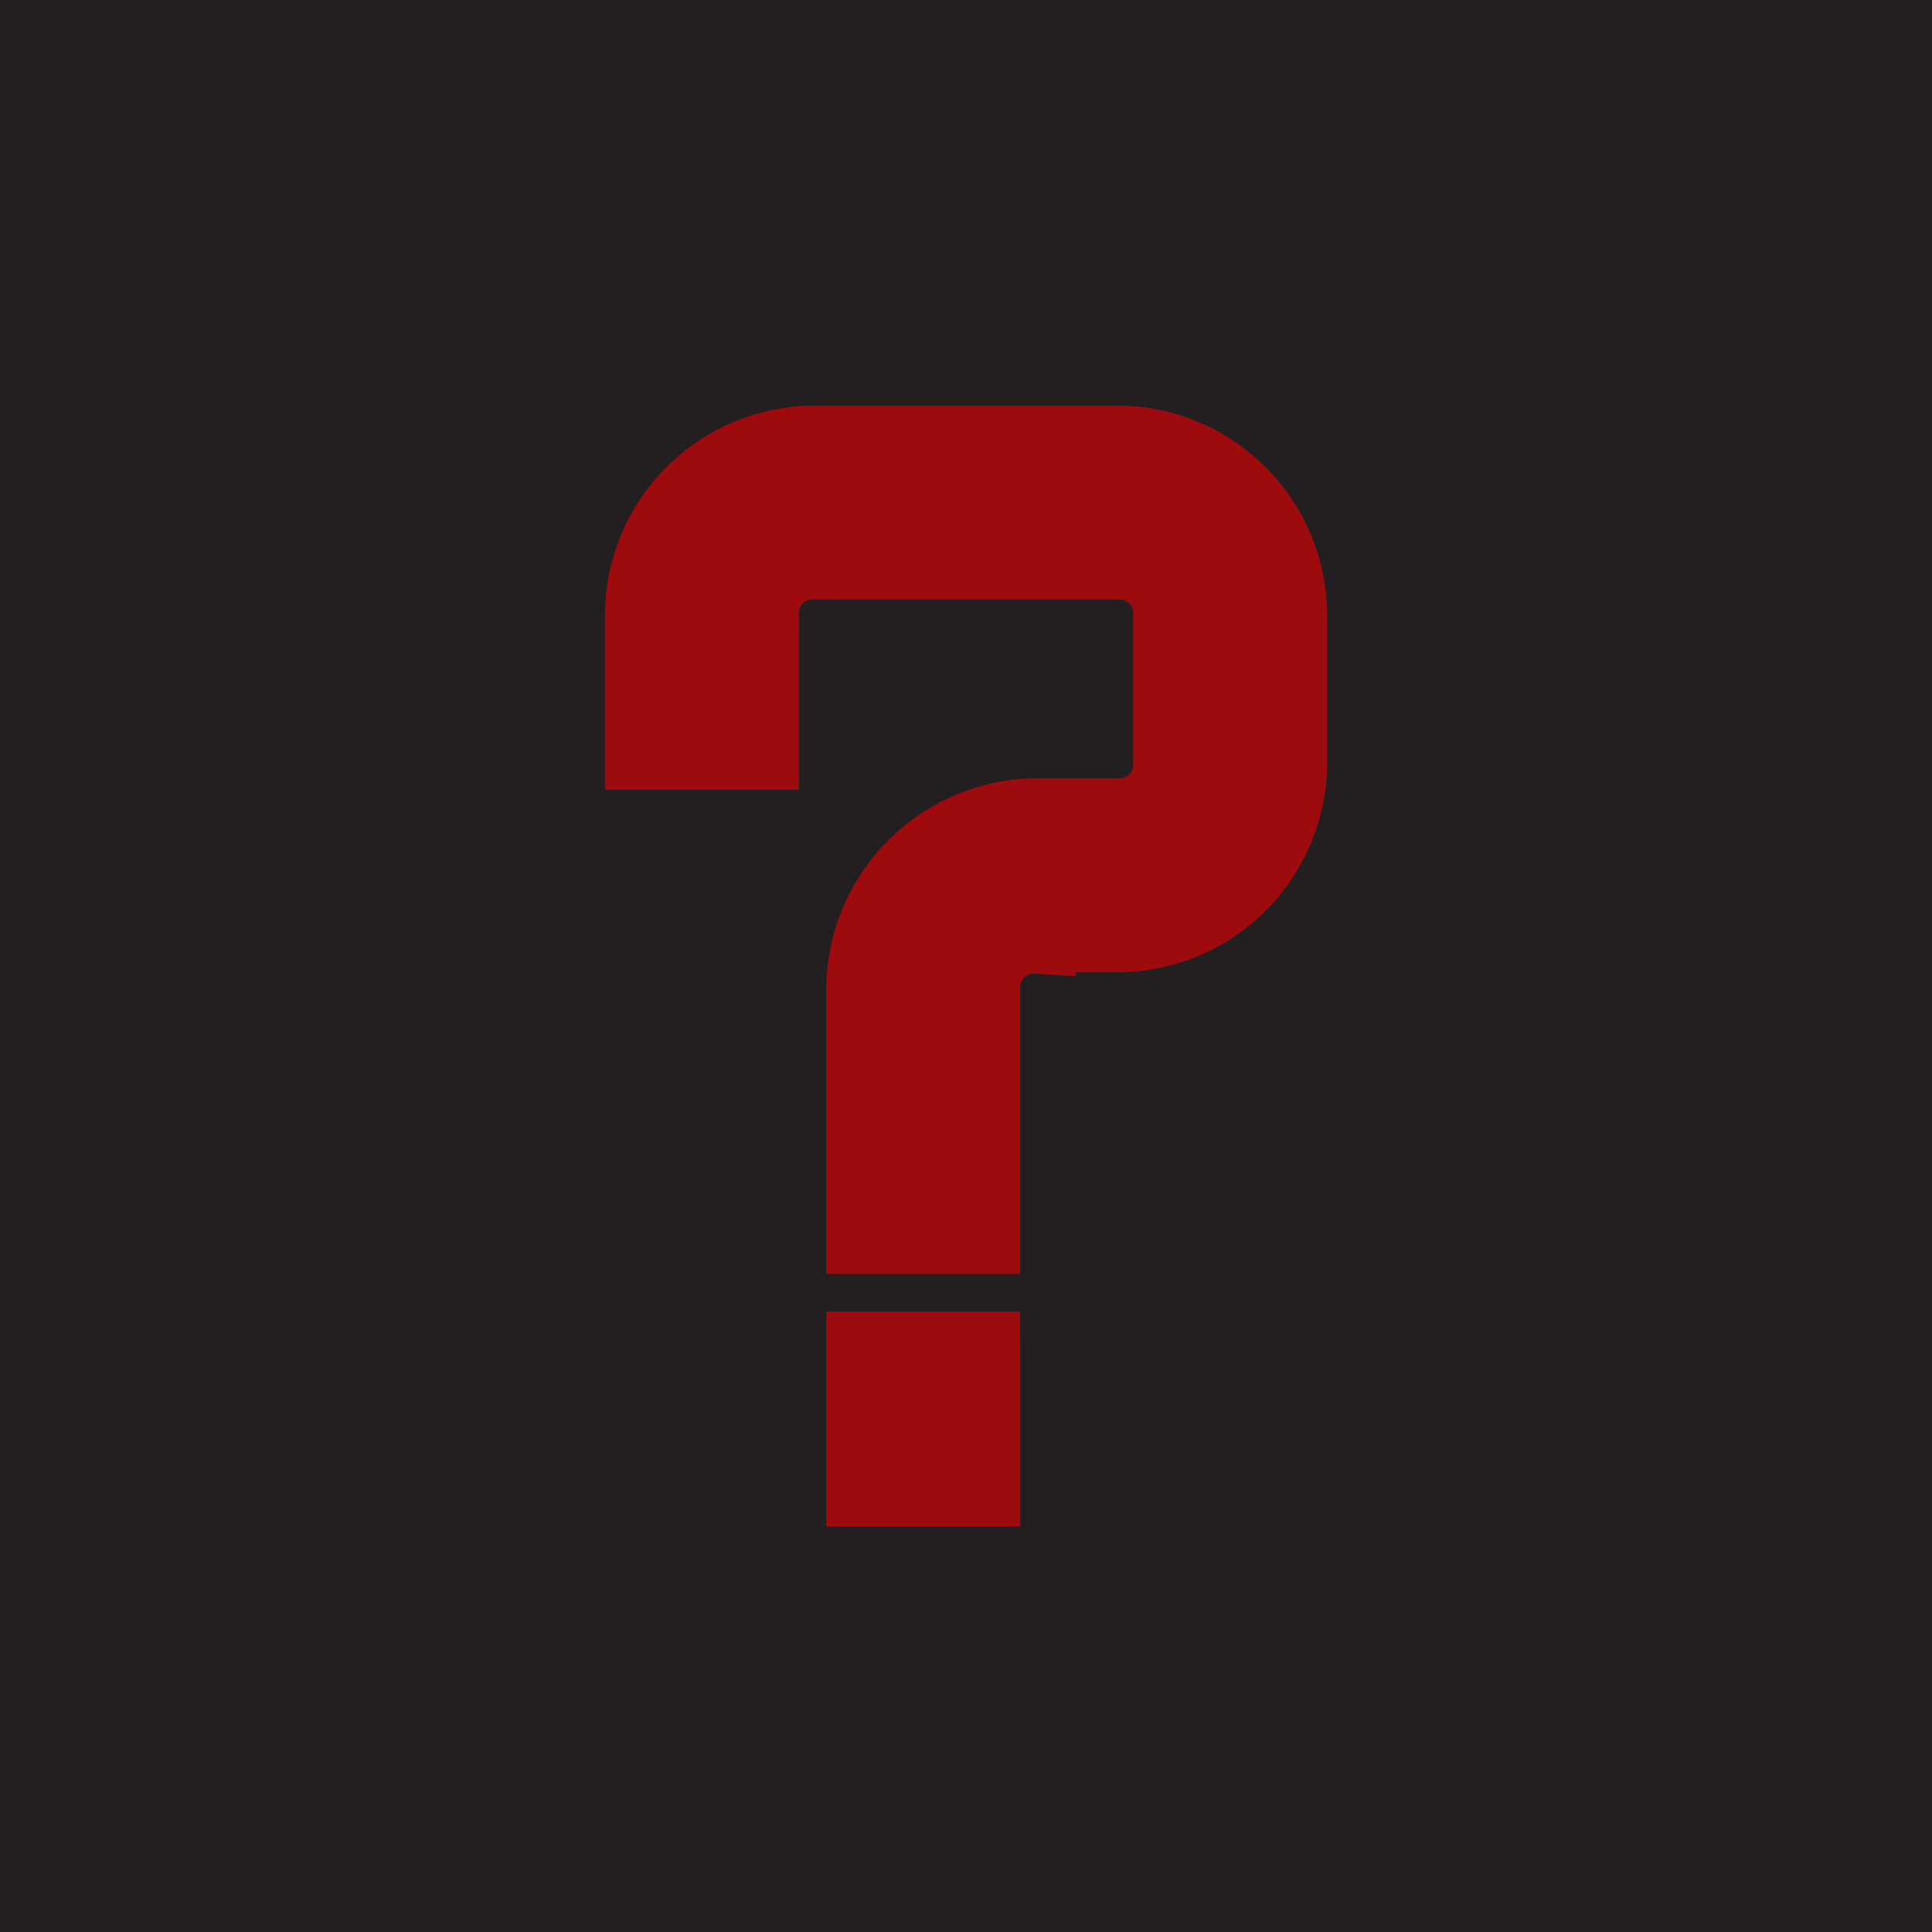
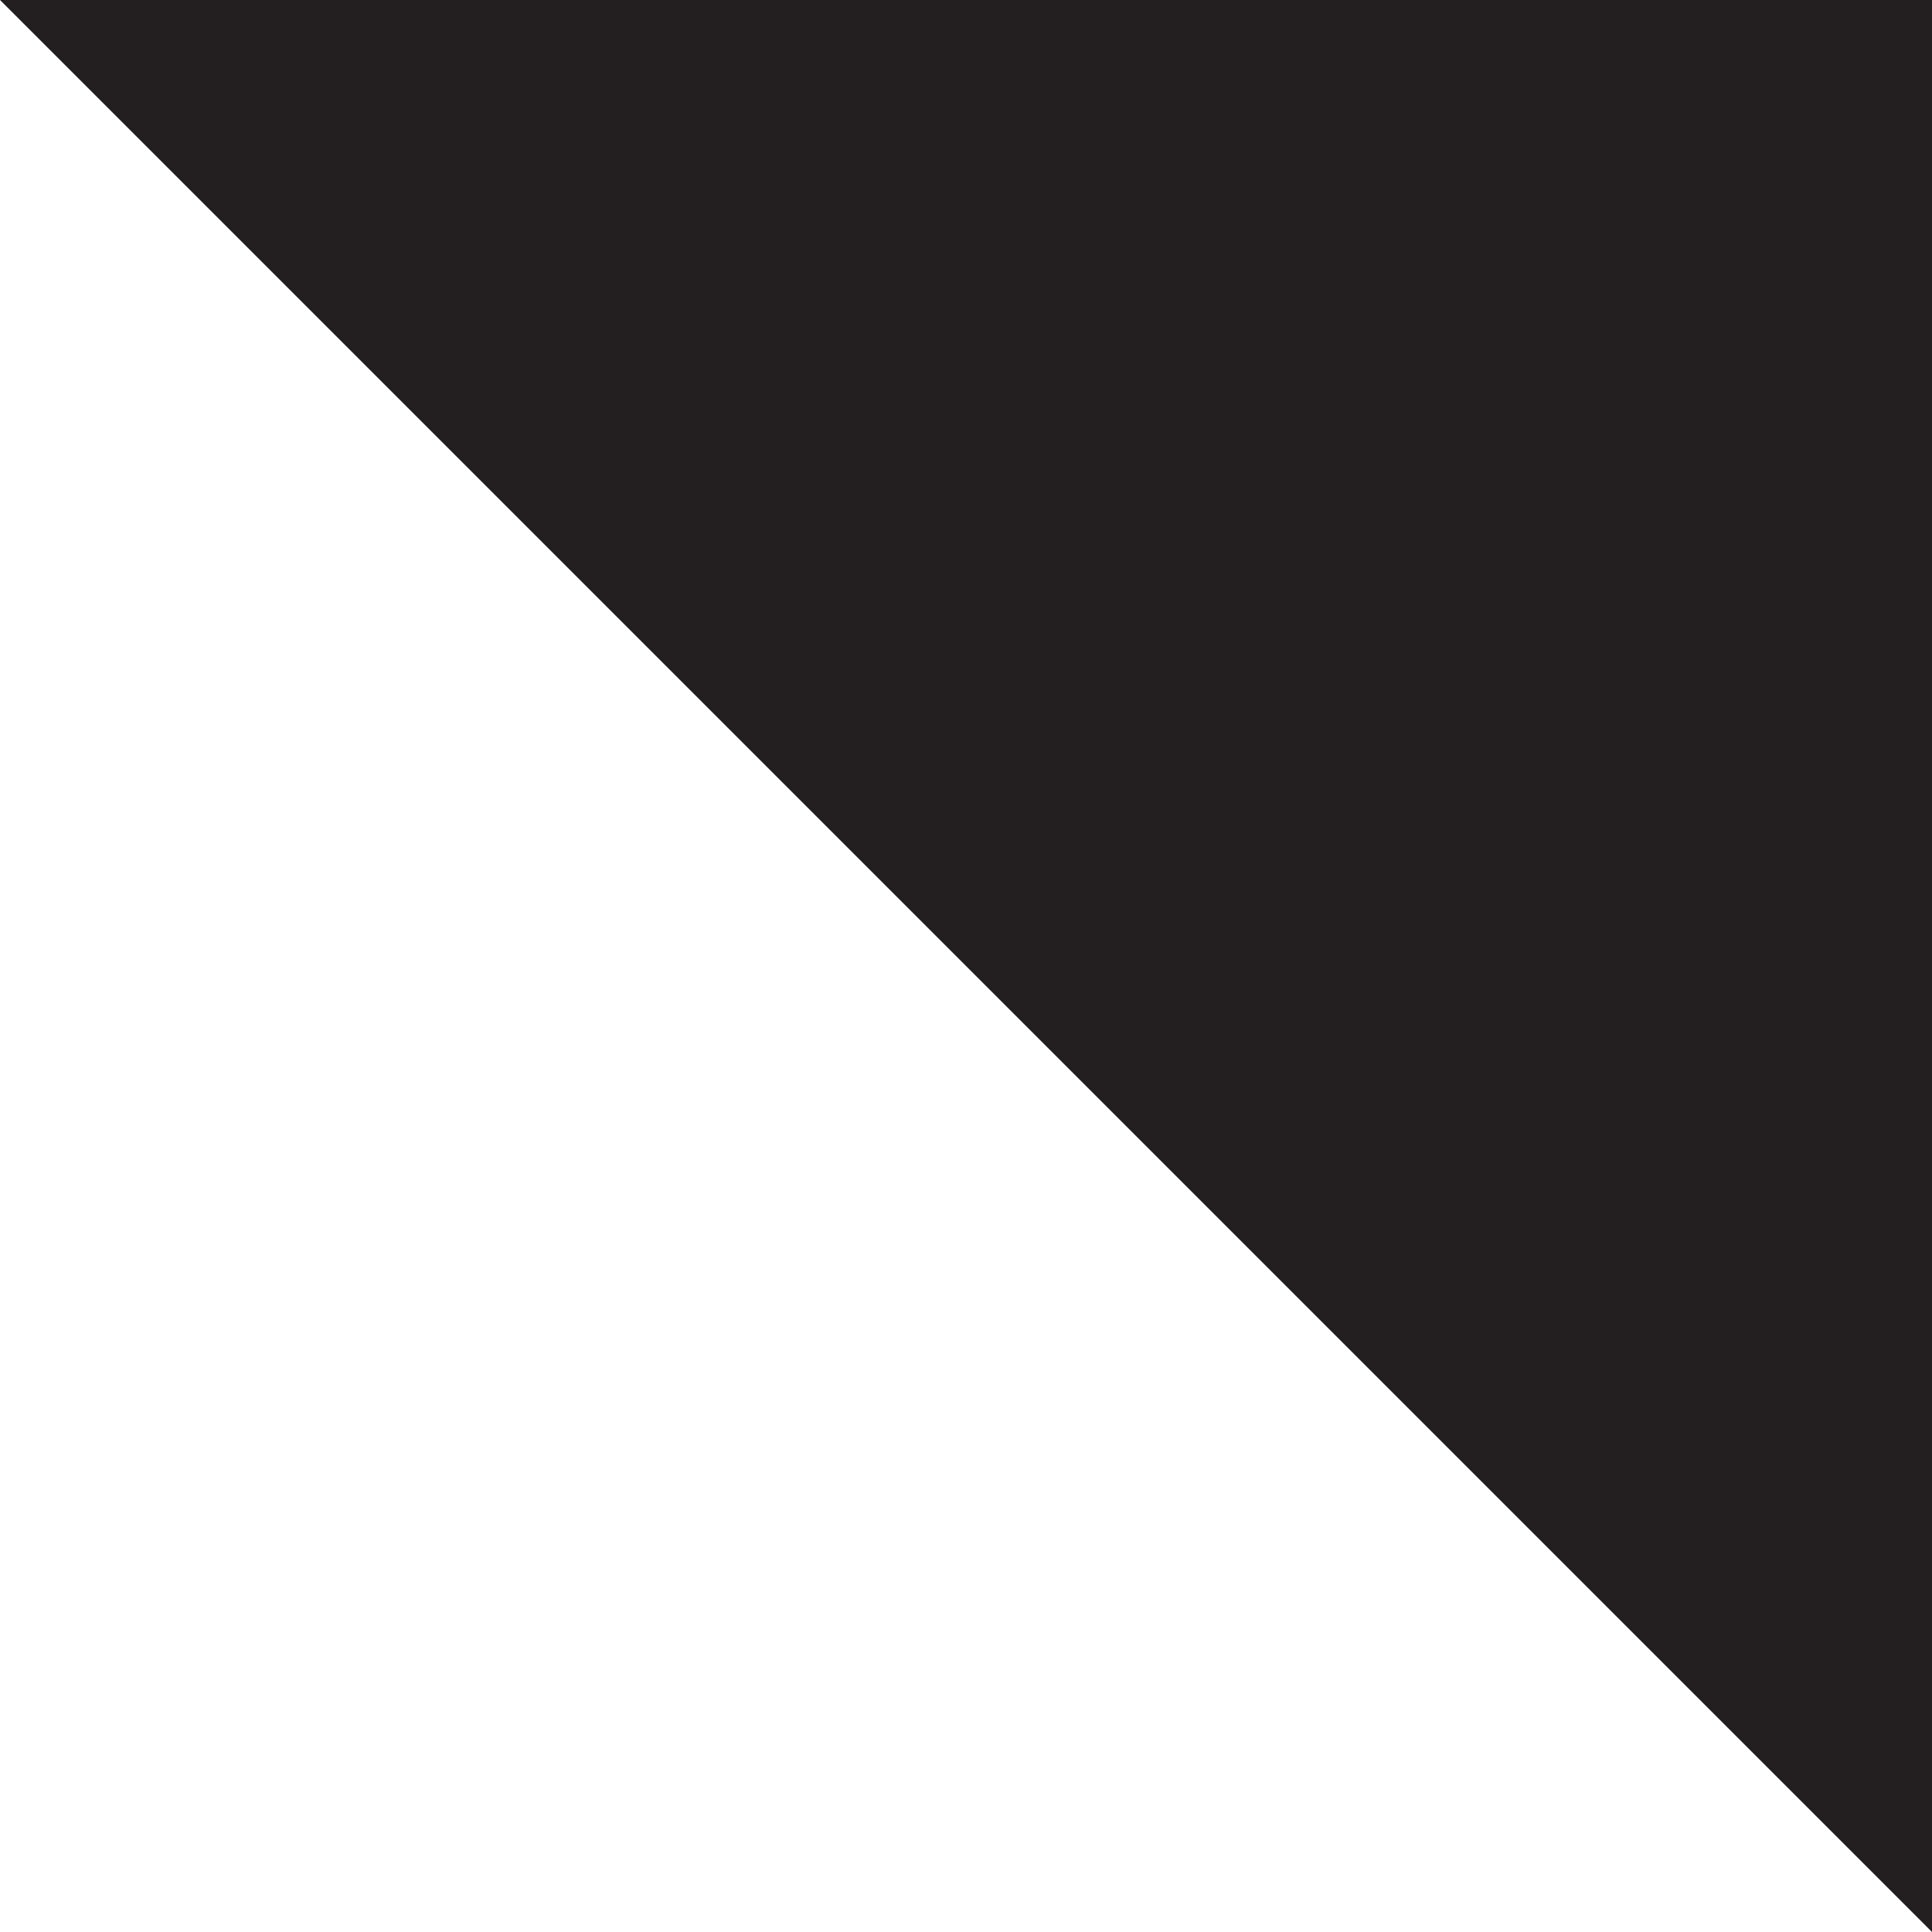
<svg xmlns="http://www.w3.org/2000/svg" width="49.883" height="49.883" viewBox="0 0 49.883 49.883">
  <g id="Group_175" data-name="Group 175" transform="translate(-589.5 -988.5)">
-     <path id="Path_66" data-name="Path 66" d="M0,0H49.883V49.883H0Z" transform="translate(589.5 988.5)" fill="#231f20" />
-     <path id="Path_1816" data-name="Path 1816" d="M10.158,12.666A1.351,1.351,0,0,0,8.721,14.1v6.319H5.713V14.1a4.472,4.472,0,0,1,4.445-4.479H12.2a1.351,1.351,0,0,0,1.437-1.437V4.443A1.351,1.351,0,0,0,12.2,3.006H4.444A1.352,1.352,0,0,0,3.007,4.443V7.919H0V4.443A4.422,4.422,0,0,1,4.444,0H12.2a4.422,4.422,0,0,1,4.445,4.445V8.187A4.422,4.422,0,0,1,12.2,12.631H10.158ZM8.722,26.939H5.713V23.394H8.721Z" transform="translate(606.12 999.973)" fill="#9d0b0f" stroke="#9d0b0f" stroke-width="2" />
+     <path id="Path_66" data-name="Path 66" d="M0,0H49.883V49.883Z" transform="translate(589.5 988.5)" fill="#231f20" />
  </g>
</svg>